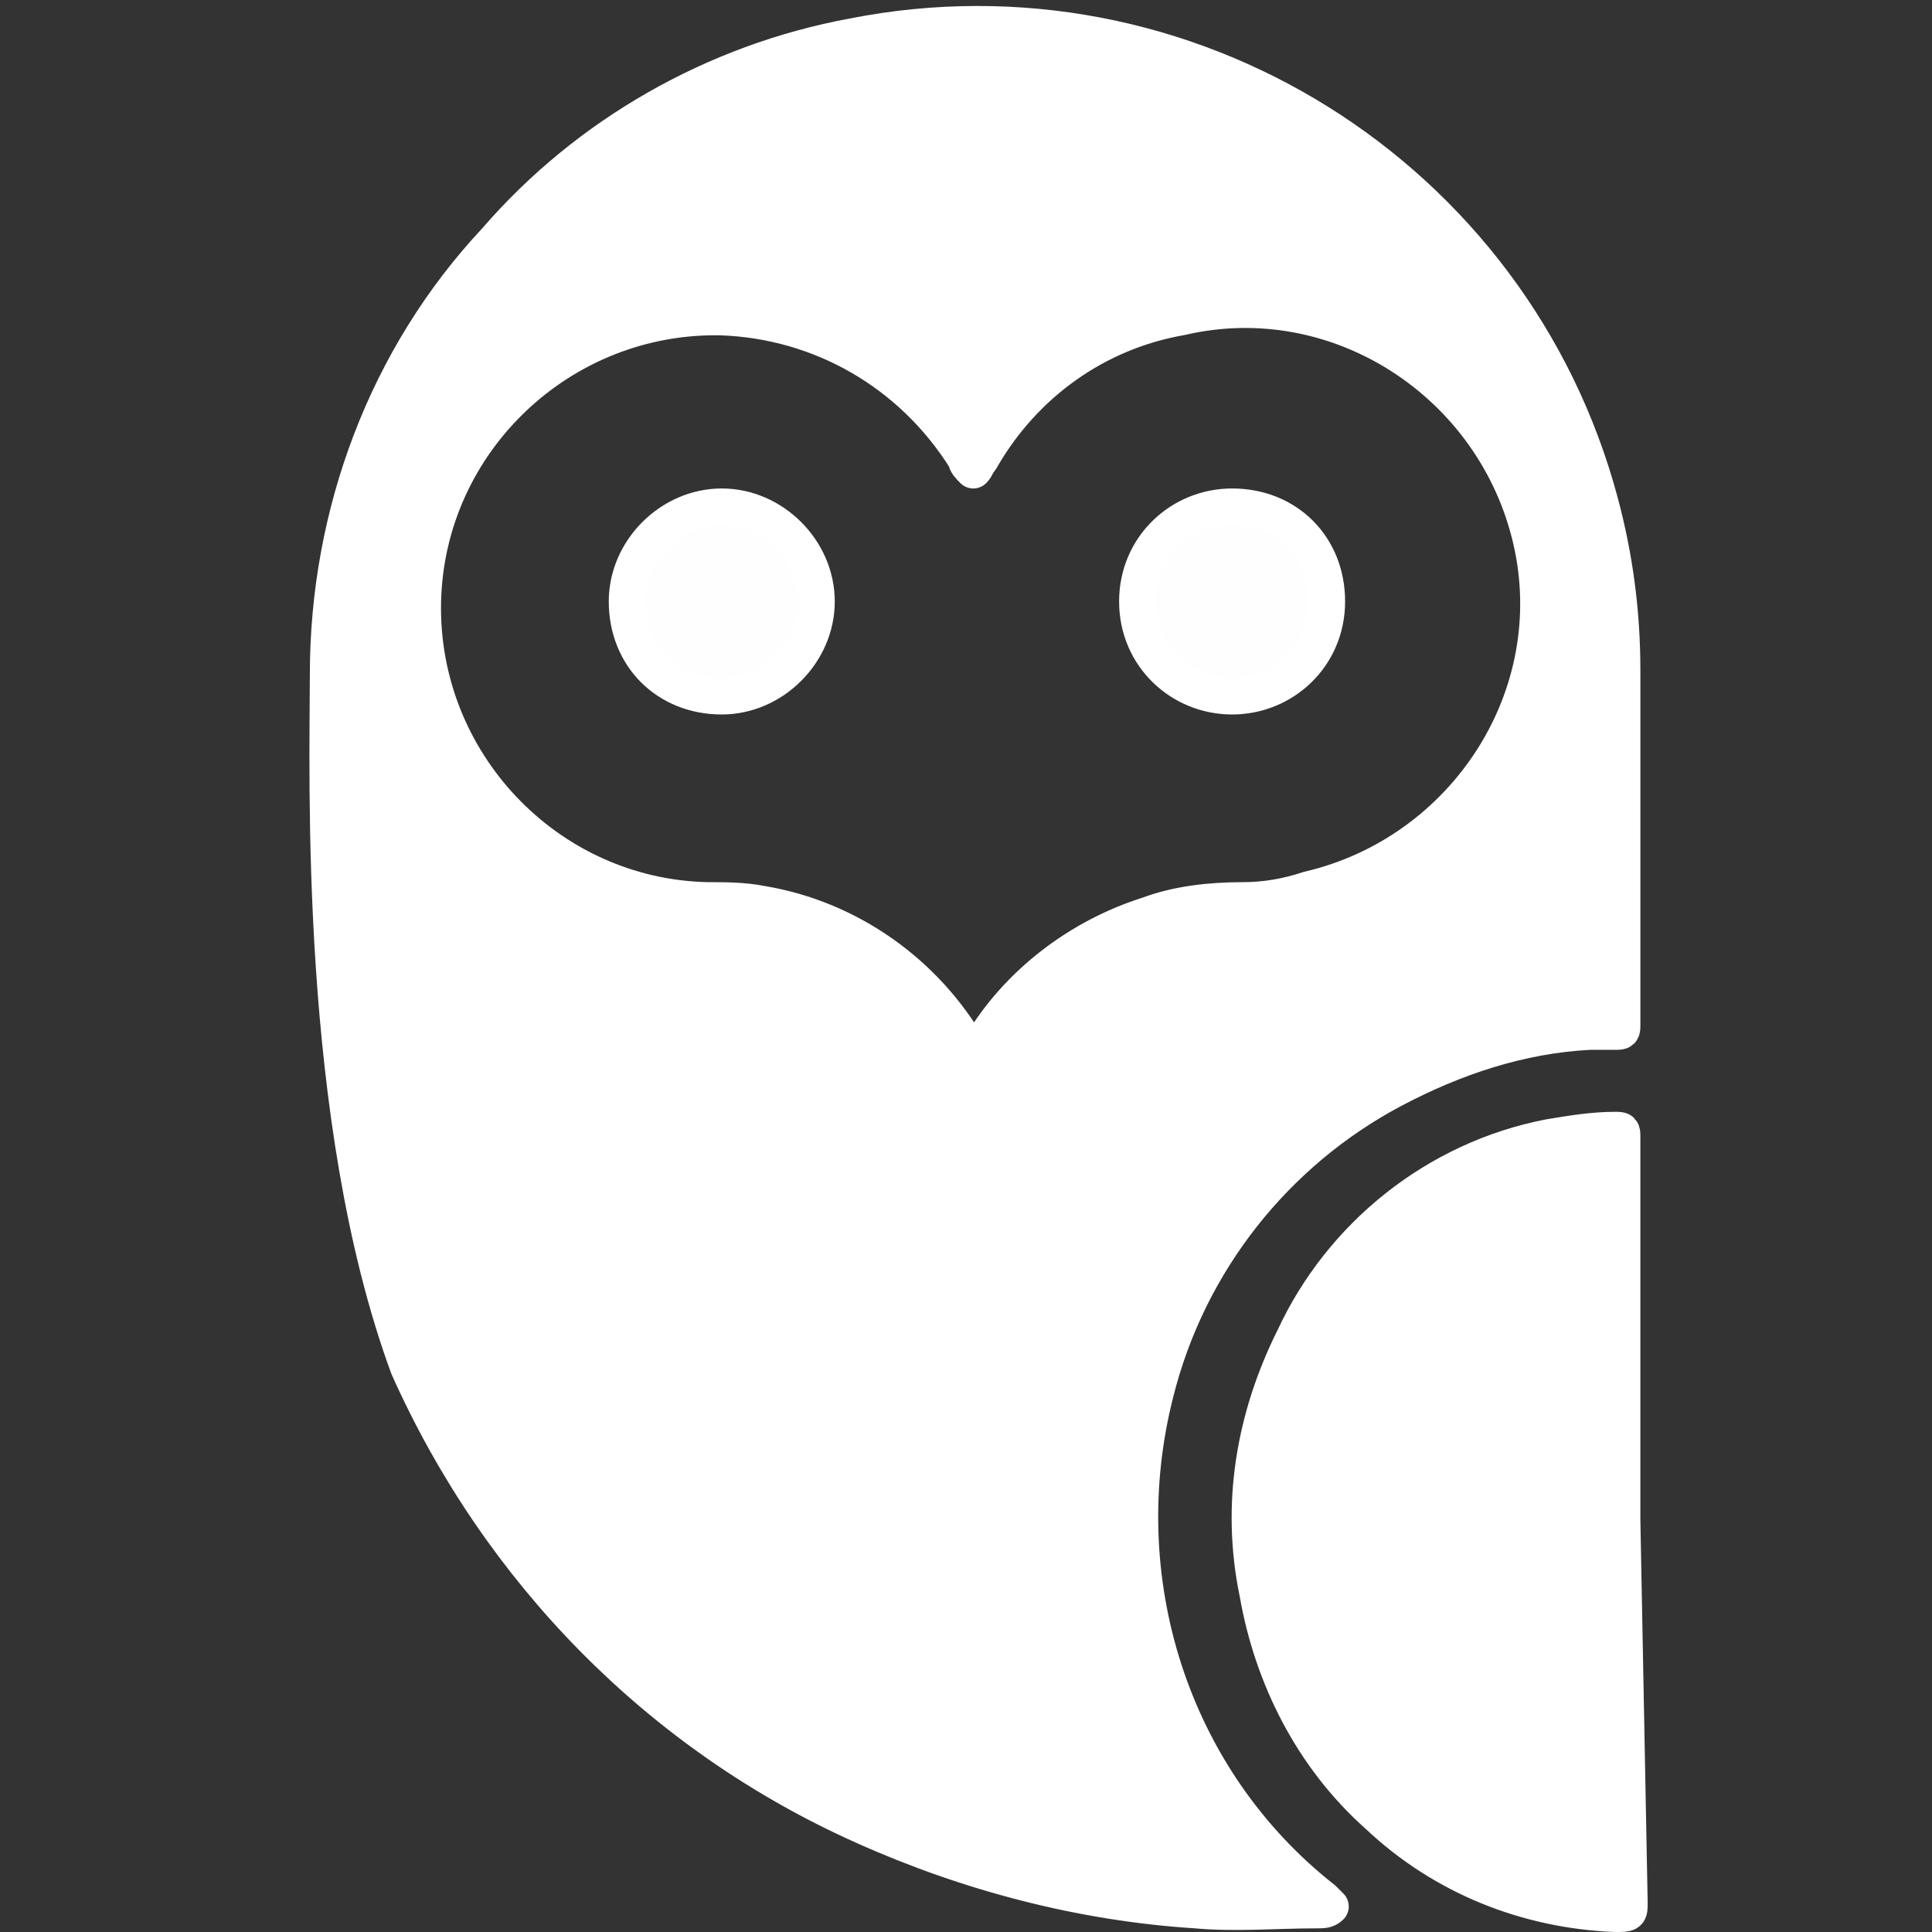
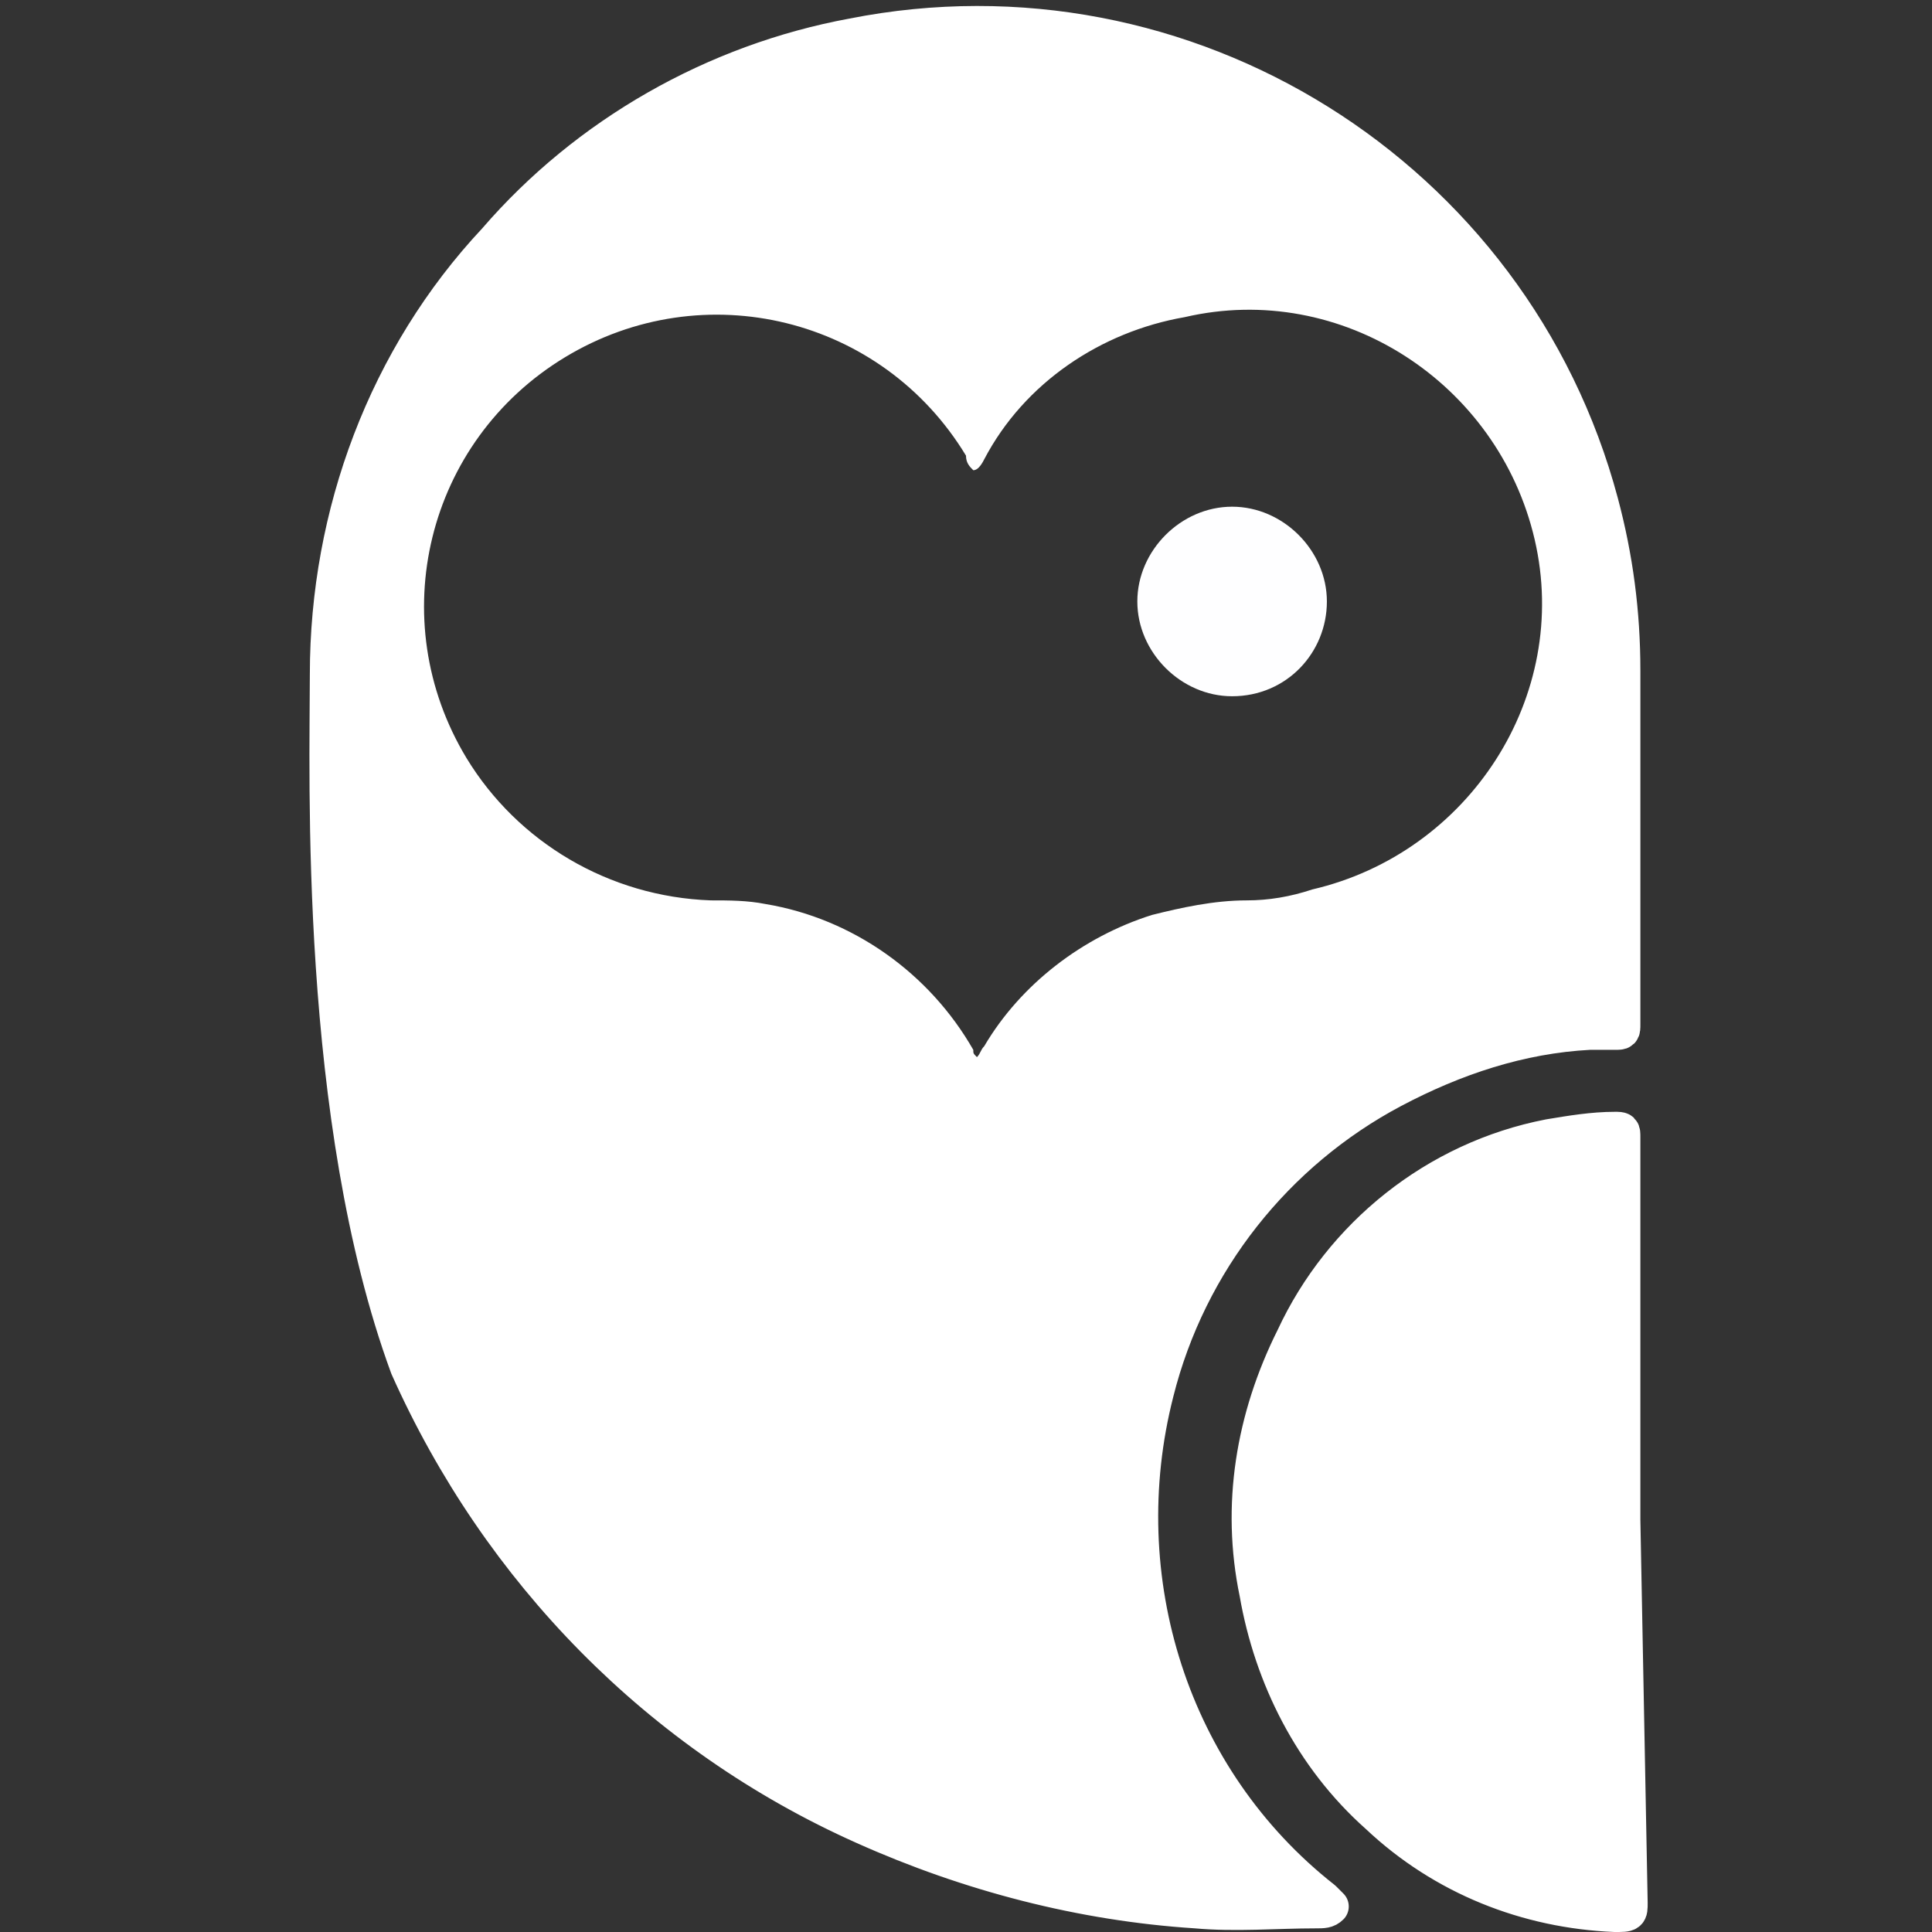
<svg xmlns="http://www.w3.org/2000/svg" version="1.1" id="Layer_1" x="0px" y="0px" viewBox="0 0 53 53" style="enable-background:new 0 0 53 53;" xml:space="preserve">
  <rect x="0" y="0" width="53" height="53" fill="#333333" stroke="none" />
  <style type="text/css">
	.st0{fill:#FFFFFF;}
	.st1{fill:#FEFEFF;}
	.st2{fill:none;stroke:#FFFFFF;stroke-linejoin:round;}
</style>
  <title>icons</title>
  <g>
    <path class="st0" d="M36.5,52.3c-0.1,0.1-0.1,0.1-0.2,0.1c-1.1,0-2.2,0-3.3,0c-3.2-0.2-6.3-0.9-9.1-2.3c-5.6-2.5-10-7-12.5-12.6   c-1-2.3-1.7-4.7-2-7.1C9.1,29.2,9,28.1,9,27c0-2.8,0-5.6,0-8.5c0-4.4,1.6-8.7,4.6-12c2.6-2.9,6-4.9,9.8-5.6   c9.1-1.8,18.1,3.8,20.5,12.8c0.4,1.5,0.6,3.1,0.6,4.6V28c0,0,0,0.1,0,0.1c0,0.1,0,0.2-0.2,0.2s-0.5,0-0.7,0   c-1.9,0.1-3.8,0.6-5.4,1.6c-3.3,1.7-5.6,4.8-6.5,8.3c-1.4,5.1,0.4,10.6,4.6,13.9C36.3,52.2,36.4,52.3,36.5,52.3z M26.7,12.9   c-0.1-0.1-0.2-0.2-0.2-0.4c-2.3-3.8-7.2-5-11-2.7s-5,7.2-2.7,11c1.4,2.3,3.9,3.8,6.7,3.9c0.5,0,1,0,1.5,0.1c2.4,0.4,4.5,1.9,5.7,4   c0,0.1,0,0.1,0.1,0.2c0.1-0.1,0.1-0.2,0.2-0.3c1-1.7,2.7-3,4.6-3.6c0.8-0.2,1.7-0.4,2.6-0.4c0.6,0,1.2-0.1,1.8-0.3   c4.3-1,7.1-5.3,6.1-9.6c-1-4.3-5.3-7.1-9.6-6.1l0,0c-2.3,0.4-4.4,1.8-5.5,3.9C26.9,12.8,26.8,12.9,26.7,12.9z" />
    <path class="st0" d="M44.5,41.7V52c0,0.4,0,0.4-0.4,0.3c-2.4-0.1-4.7-1.1-6.5-2.7c-1.7-1.6-2.9-3.7-3.3-6.1c-0.5-2.4-0.1-4.8,1-7   c1.4-2.8,4-4.8,7-5.5c0.6-0.1,1.2-0.2,1.8-0.2c0.2,0,0.2,0,0.2,0.2L44.5,41.7L44.5,41.7z" />
-     <path class="st1" d="M19.8,19.1c-1.4,0-2.6-1.2-2.6-2.6s1.2-2.6,2.6-2.6s2.6,1.2,2.6,2.6S21.2,19.1,19.8,19.1z" />
    <path class="st1" d="M33.8,19.1c-1.4,0-2.6-1.2-2.6-2.6c0-1.4,1.2-2.6,2.6-2.6c1.4,0,2.6,1.2,2.6,2.6   C36.4,17.9,35.3,19.1,33.8,19.1C33.8,19.1,33.8,19.1,33.8,19.1z" />
    <path class="st2" d="M36.5,52.3c-0.1-0.1-0.1-0.1-0.2-0.2c-4.2-3.3-5.9-8.8-4.6-13.9c0.9-3.6,3.3-6.6,6.5-8.3   c1.7-0.9,3.5-1.5,5.4-1.6c0.2,0,0.5,0,0.7,0s0.2,0,0.2-0.2c0,0,0-0.1,0-0.1v-9.6c0-1.6-0.2-3.1-0.6-4.6C41.5,4.8,32.5-0.8,23.4,1   c-3.8,0.7-7.3,2.7-9.8,5.6C10.6,9.8,9,14.1,9,18.5c0,2.8-0.3,12.2,2.2,19c2.5,5.6,6.9,10.1,12.5,12.6c2.9,1.3,6,2.1,9.1,2.3   c1.1,0.1,2.2,0,3.3,0C36.3,52.4,36.4,52.4,36.5,52.3z M44.5,41.7V31.2c0-0.2,0-0.2-0.2-0.2c-0.6,0-1.2,0.1-1.8,0.2   c-3.1,0.6-5.7,2.7-7,5.5c-1.1,2.2-1.5,4.6-1,7c0.4,2.3,1.5,4.5,3.3,6.1c1.8,1.7,4.1,2.6,6.5,2.7c0.4,0,0.4,0,0.4-0.3L44.5,41.7z" />
-     <path class="st2" d="M26.7,12.9c0.1-0.1,0.1-0.2,0.2-0.3c1.2-2.1,3.2-3.5,5.5-3.9c4.3-1,8.6,1.8,9.6,6.1s-1.8,8.6-6.1,9.6   c-0.6,0.2-1.2,0.3-1.8,0.3c-0.9,0-1.8,0.1-2.6,0.4c-1.9,0.6-3.6,1.9-4.6,3.6c0,0.1-0.1,0.2-0.2,0.3c-0.1,0-0.1-0.1-0.1-0.2   c-1.2-2.1-3.3-3.6-5.7-4c-0.5-0.1-1-0.1-1.5-0.1c-4.4-0.1-7.9-3.8-7.8-8.2c0.1-4.4,3.8-7.9,8.2-7.8c2.7,0.1,5.2,1.5,6.7,3.9   C26.5,12.7,26.6,12.8,26.7,12.9z M19.8,19.1c1.4,0,2.6-1.2,2.6-2.6s-1.2-2.6-2.6-2.6s-2.6,1.2-2.6,2.6c0,0,0,0,0,0   C17.2,18,18.3,19.1,19.8,19.1C19.8,19.1,19.8,19.1,19.8,19.1z M33.8,19.1c1.4,0,2.6-1.1,2.6-2.6s-1.1-2.6-2.6-2.6   c-1.4,0-2.6,1.1-2.6,2.6c0,0,0,0,0,0C31.2,18,32.4,19.1,33.8,19.1C33.8,19.1,33.8,19.1,33.8,19.1z" />
  </g>
</svg>